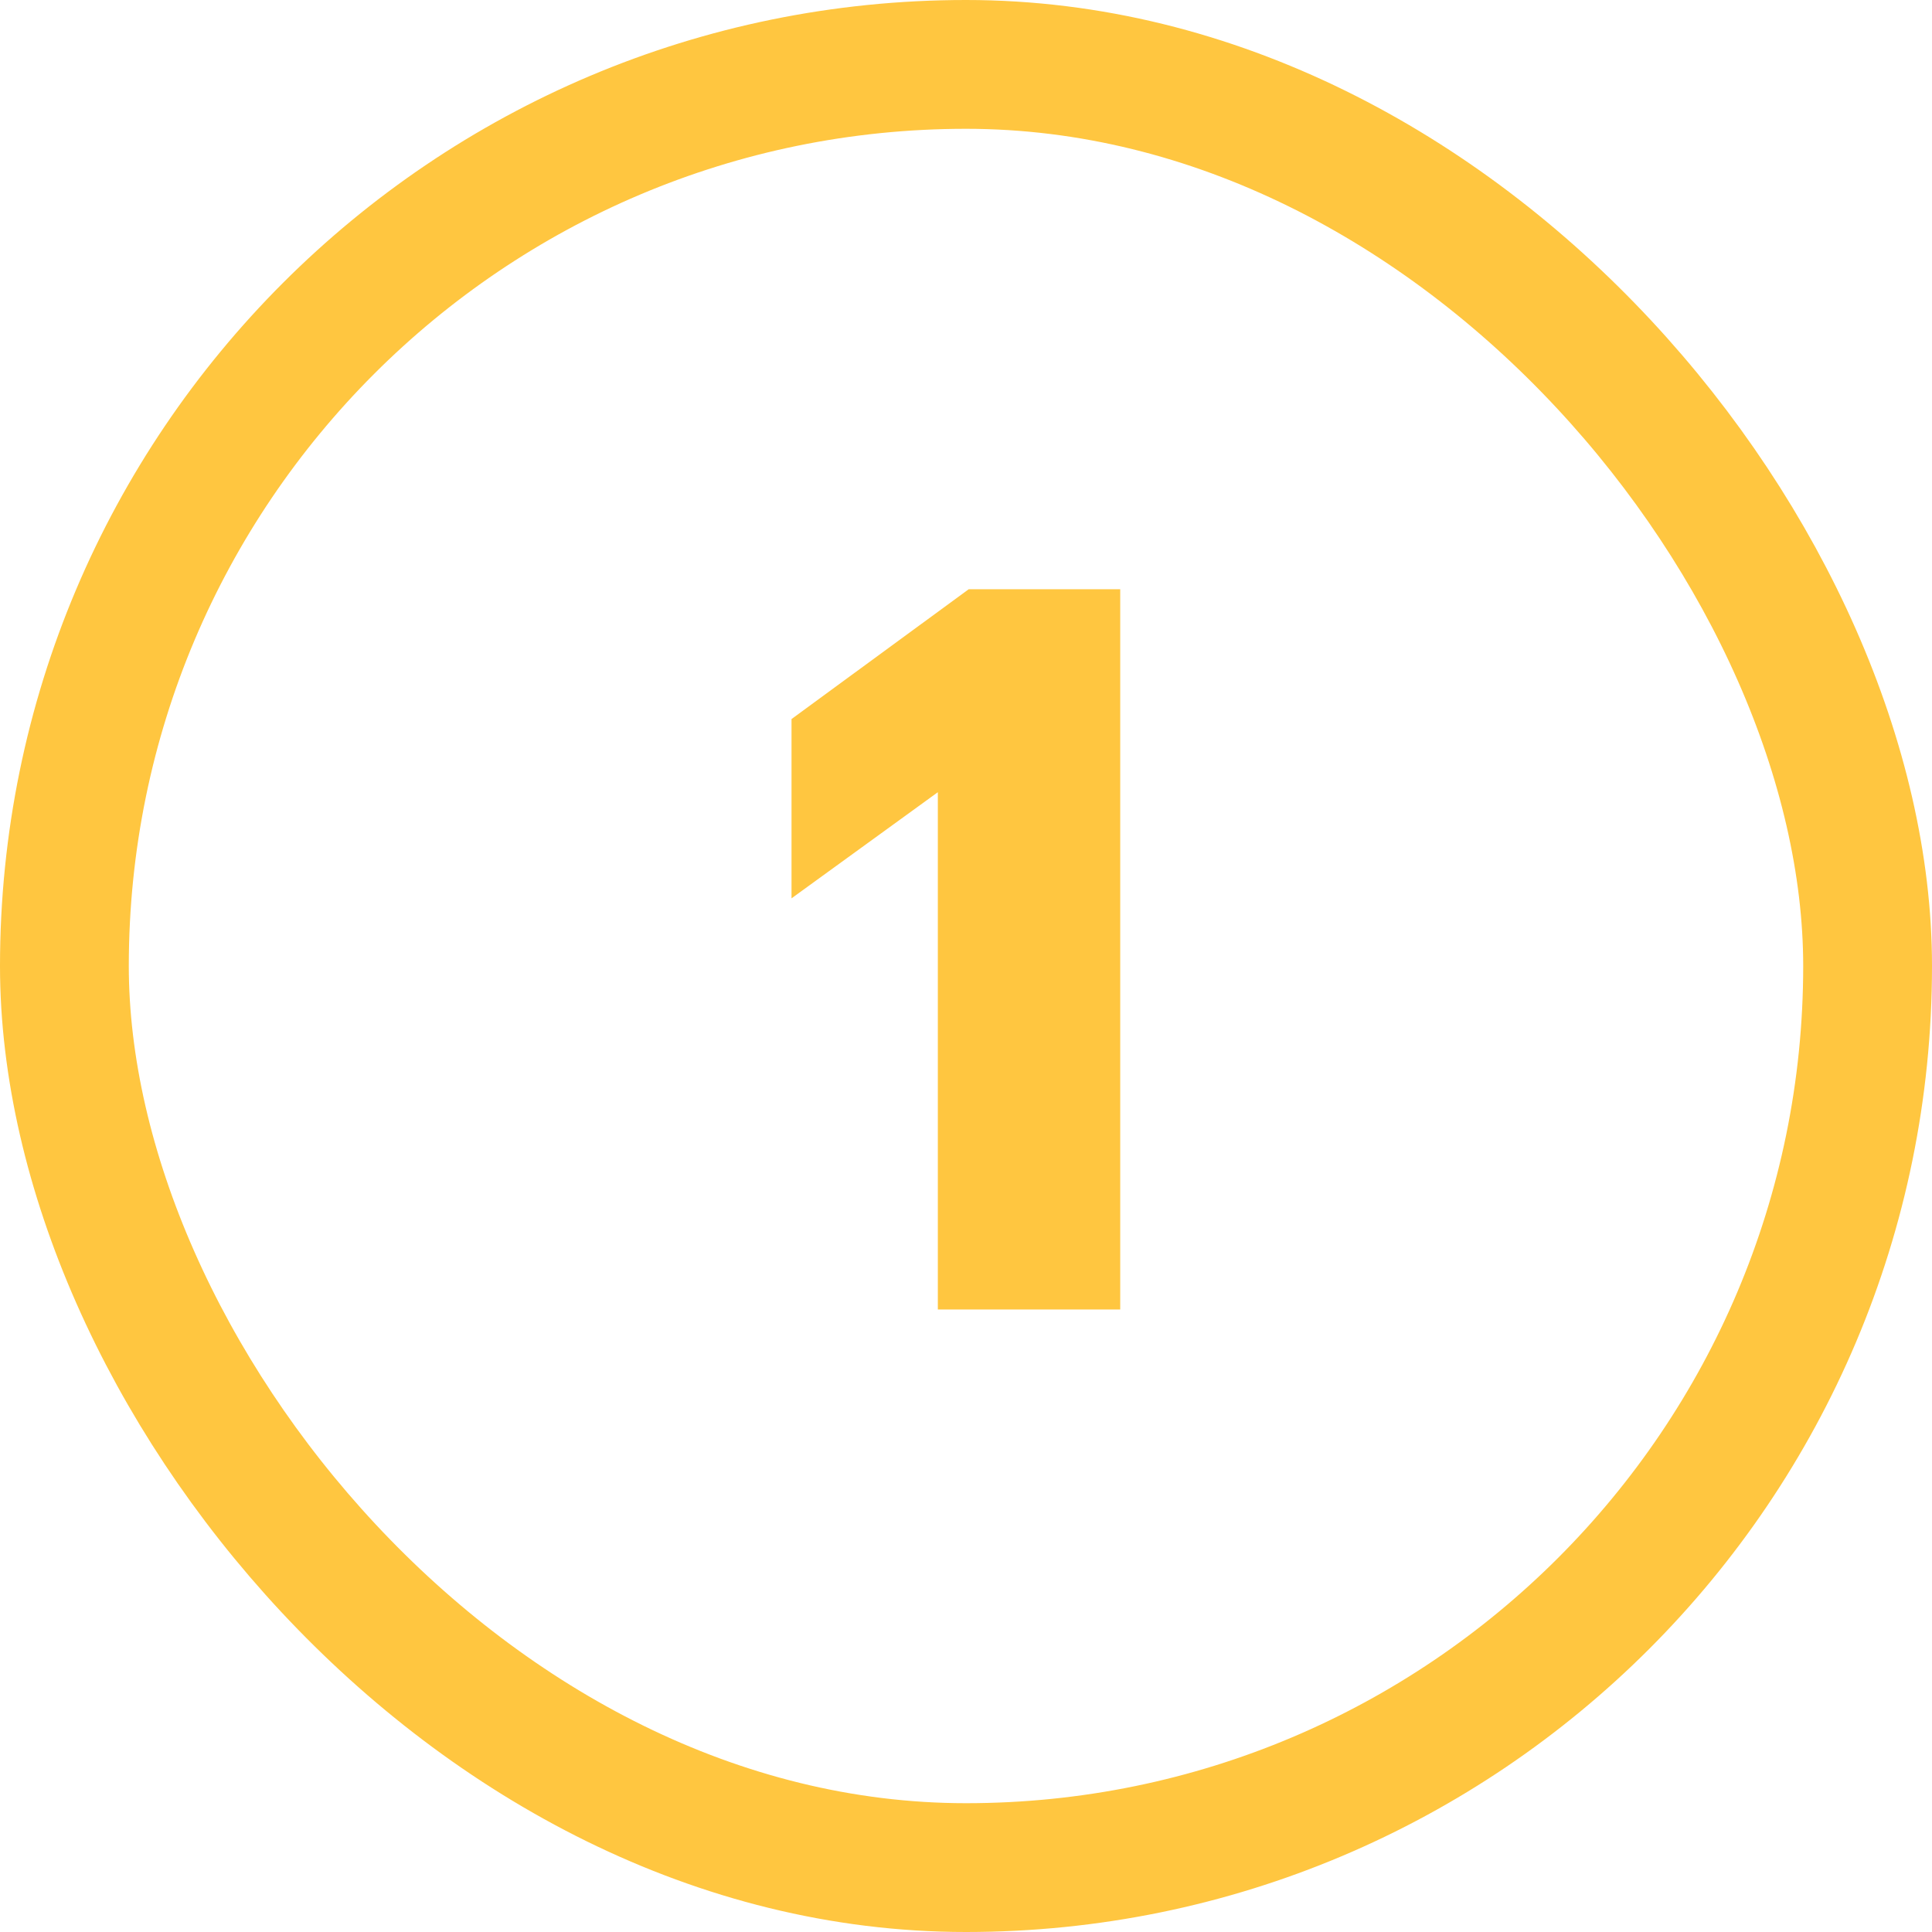
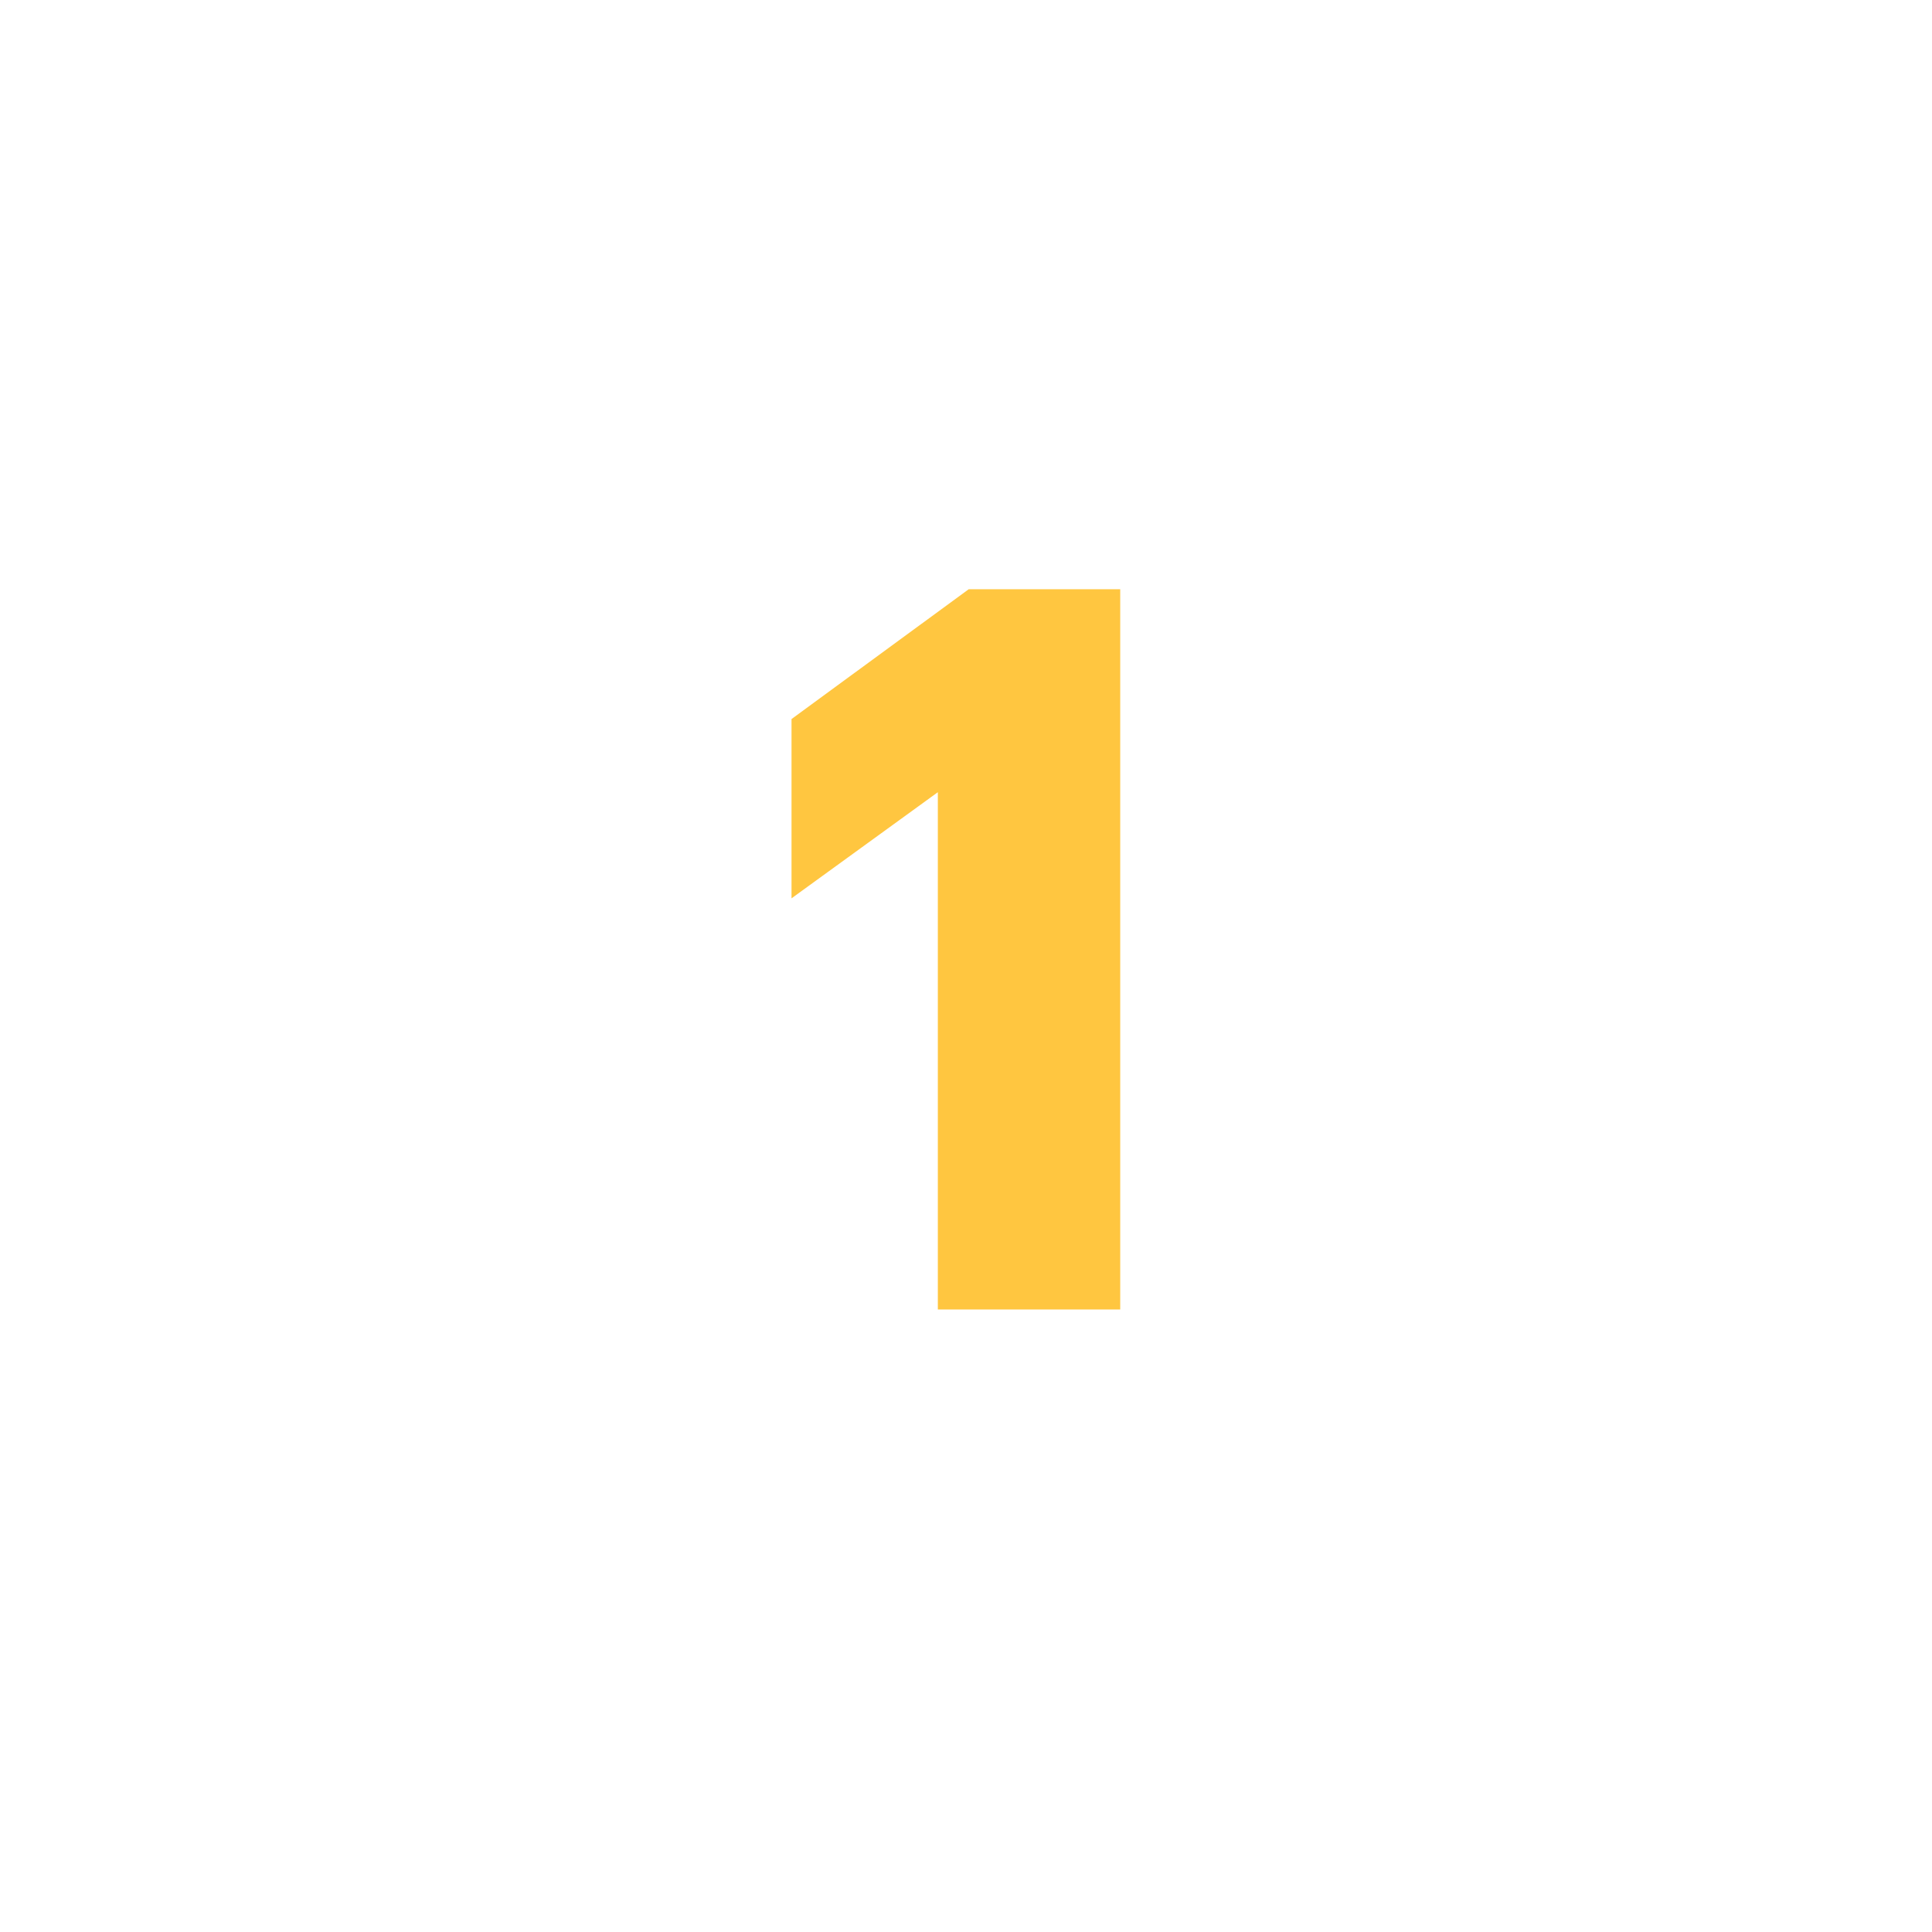
<svg xmlns="http://www.w3.org/2000/svg" fill="none" height="45" viewBox="0 0 45 45" width="45">
-   <rect height="42" rx="21" stroke="#ffc640" stroke-width="3" width="42" x="1.5" y="1.5" />
  <path d="m21.844 18.452-3.408 2.472v-4.176l4.128-3.024h3.528v16.776h-4.248z" fill="#ffc640" />
</svg>